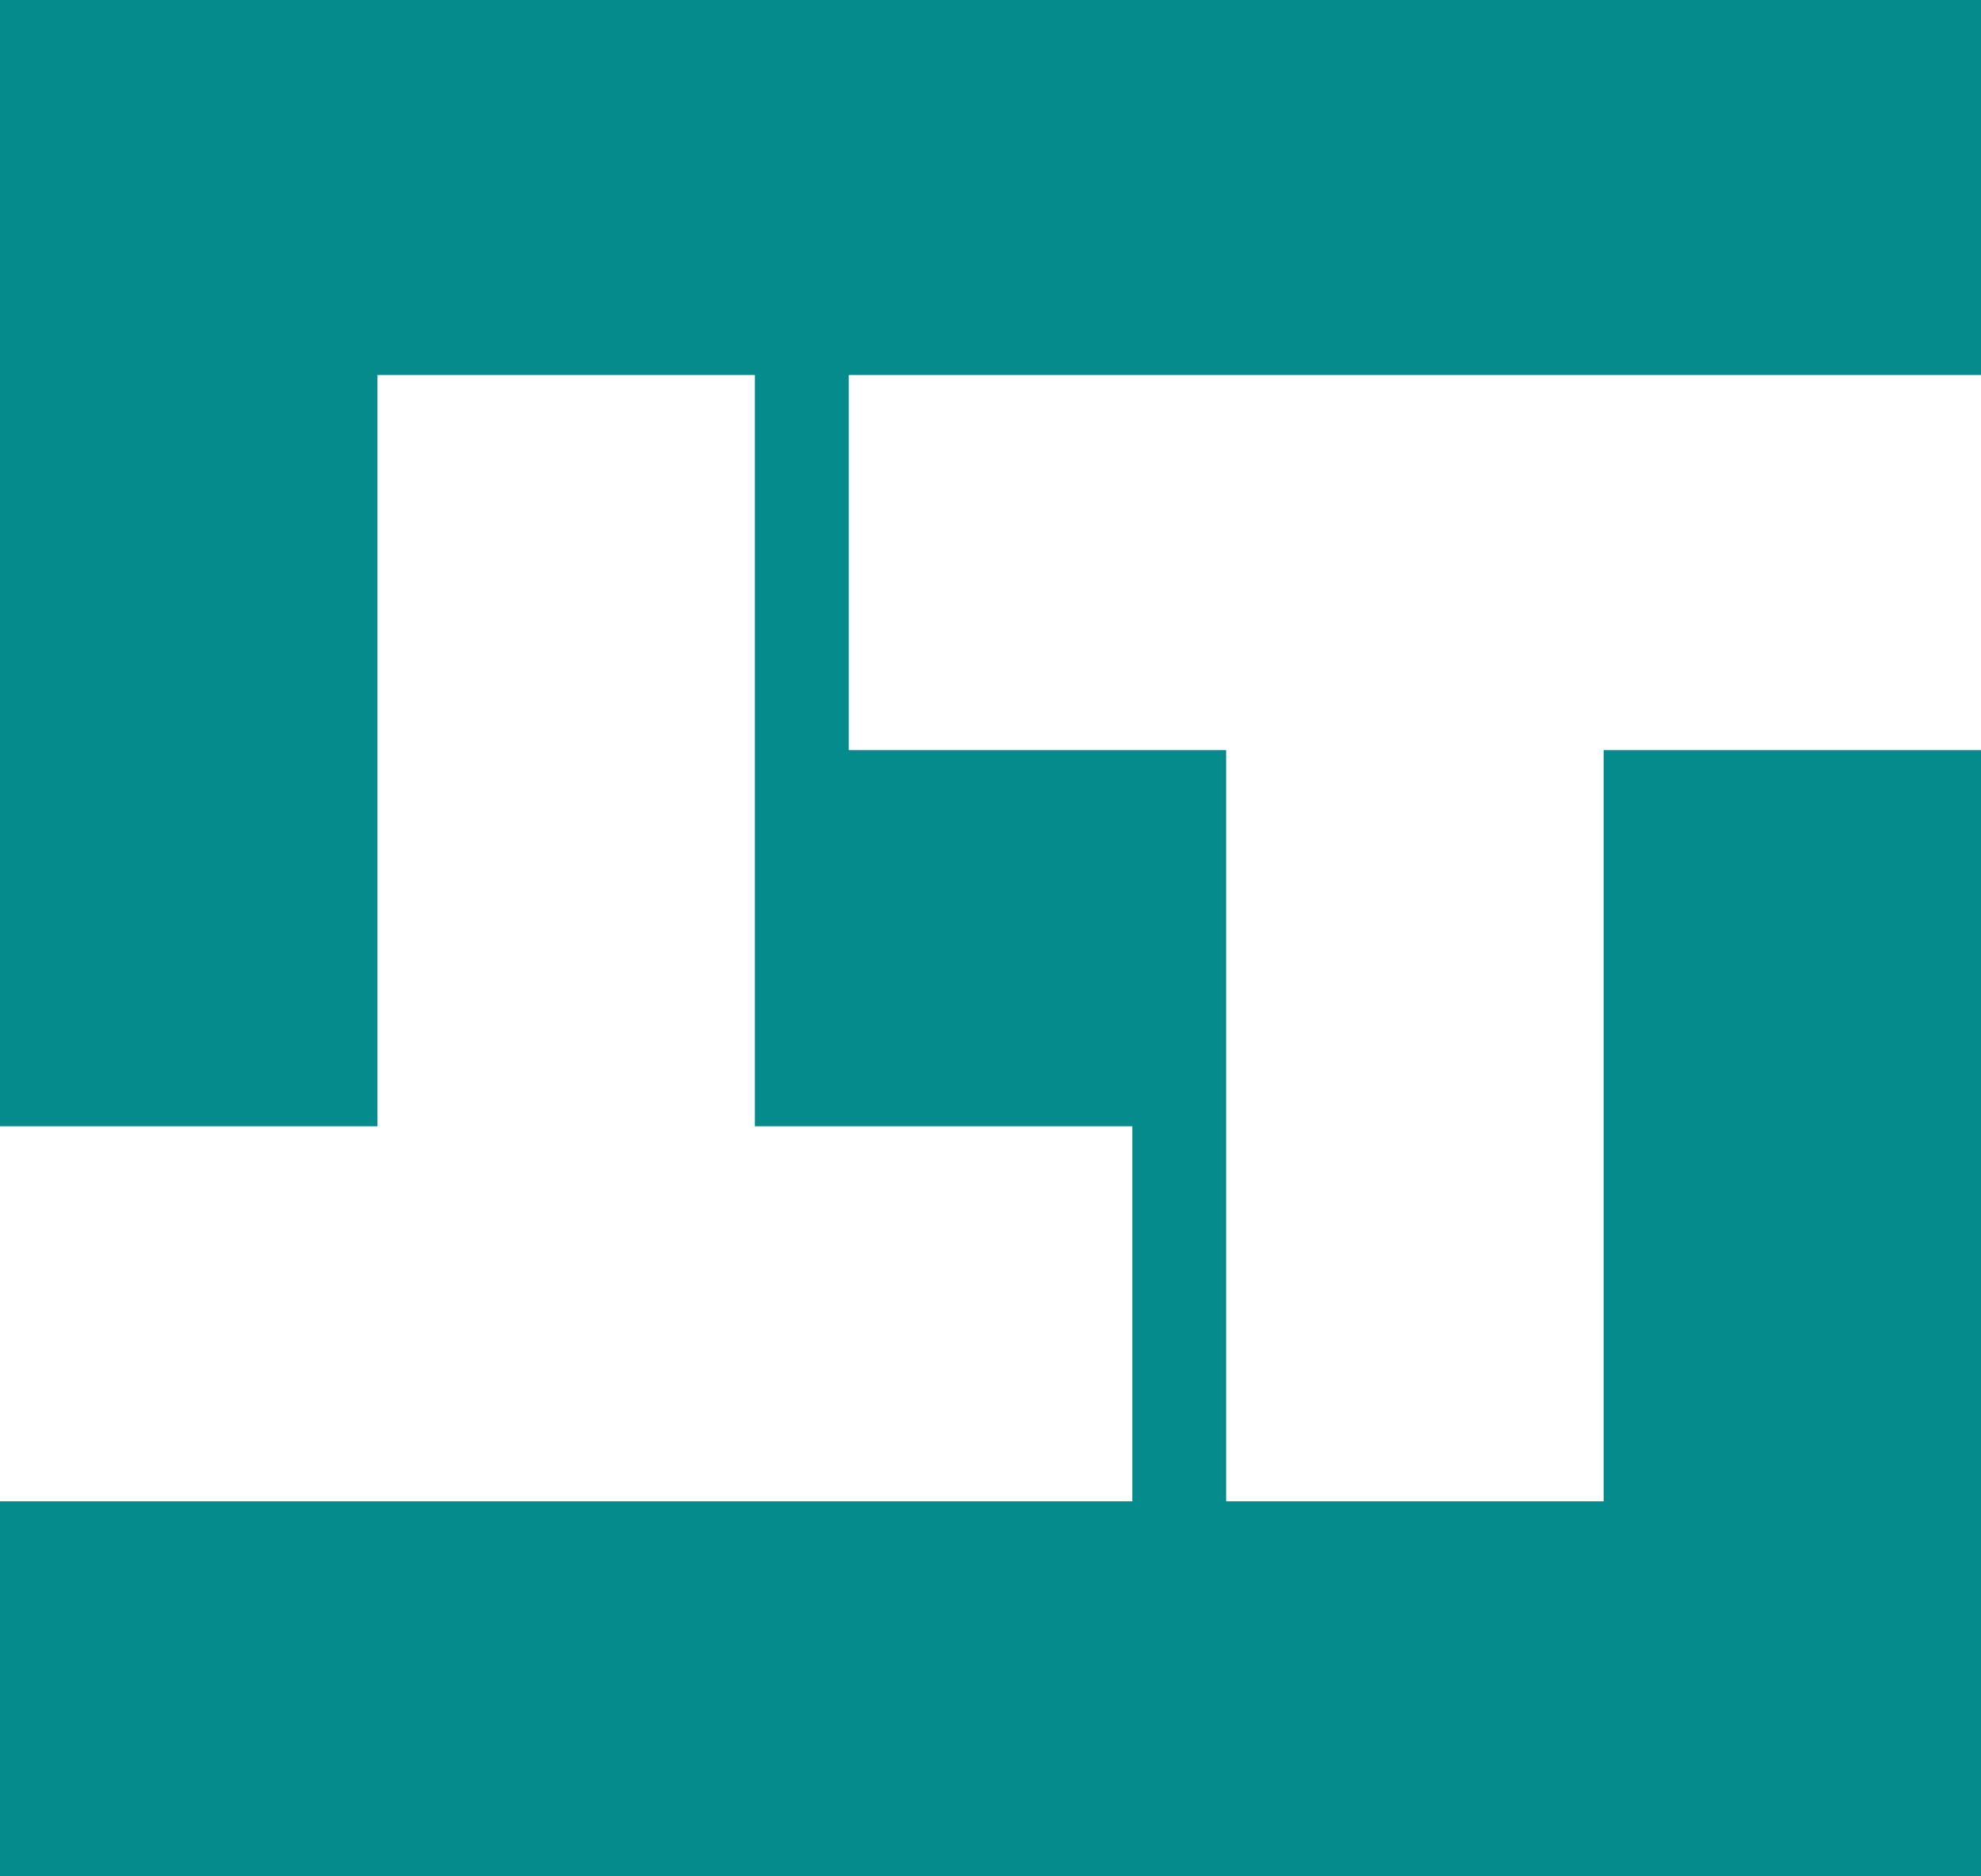
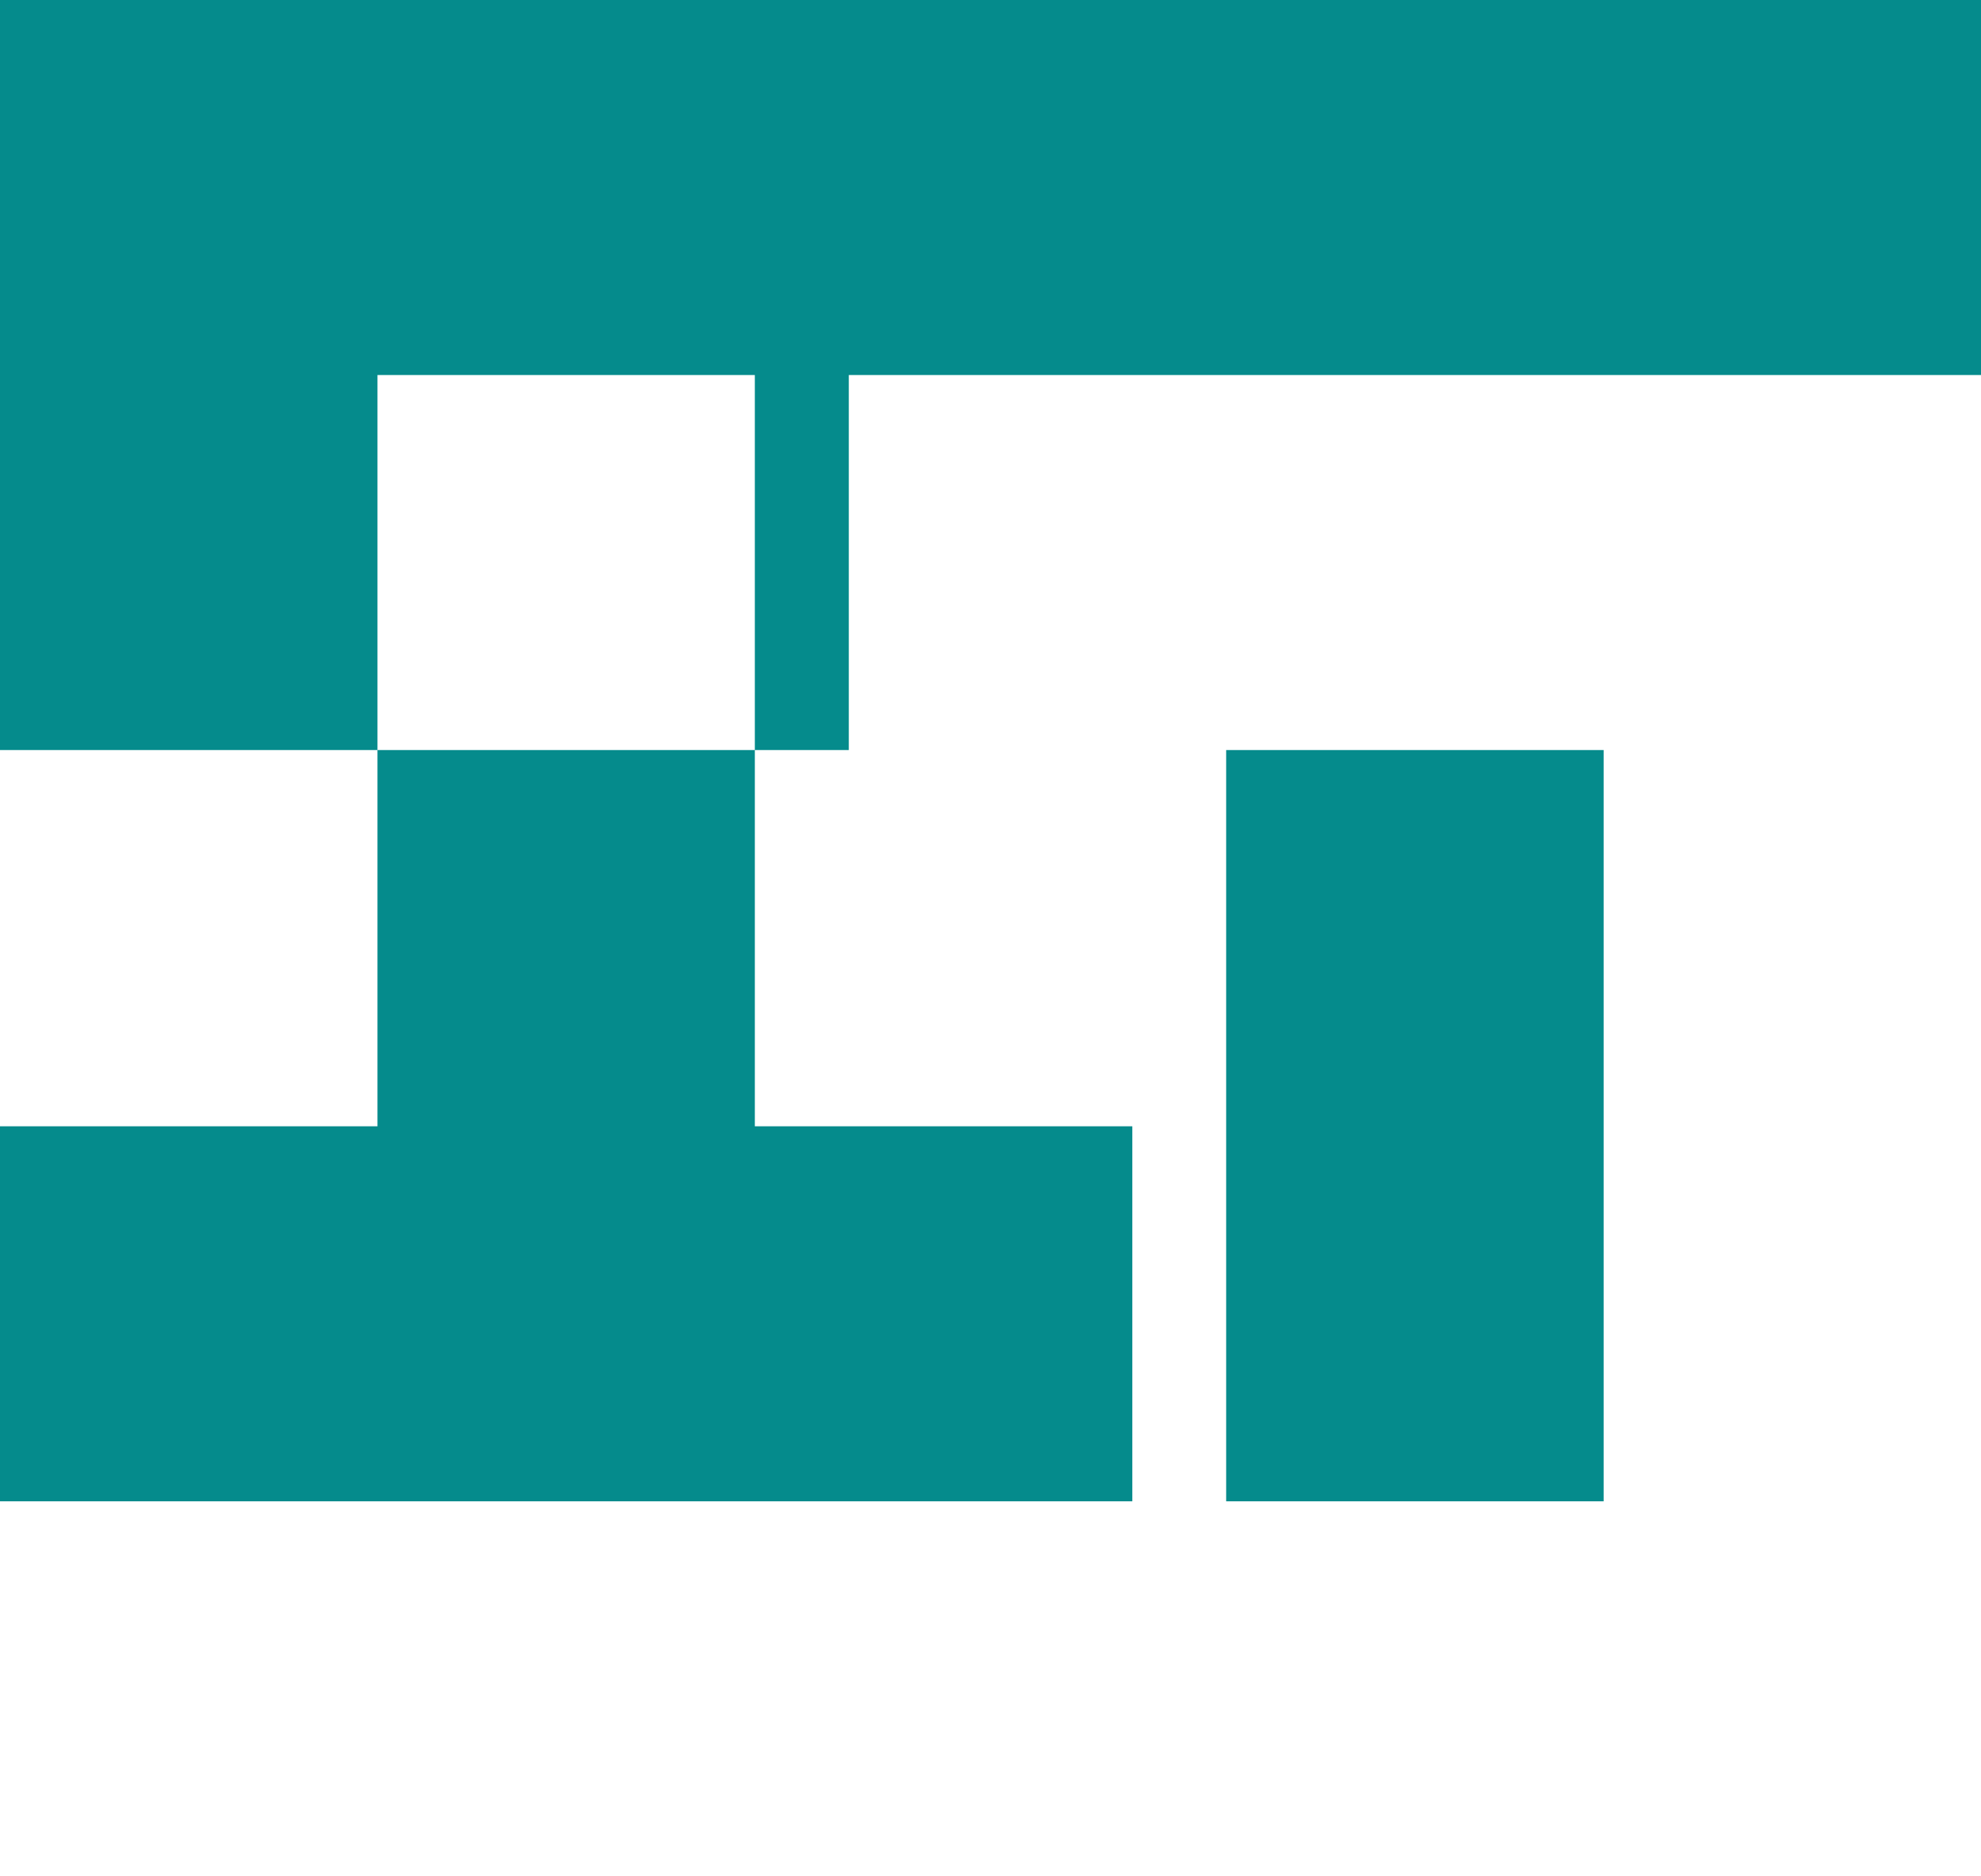
<svg xmlns="http://www.w3.org/2000/svg" width="57" height="54" viewBox="0 0 57 54" fill="none">
-   <path d="M46.142 21.586V43.207H35.281V21.586H24.423V10.793H57V0H0V32.414H10.861V10.793H21.719V32.414H32.58V43.207H0V54H57V21.586H46.142Z" fill="#058B8C" />
+   <path d="M46.142 21.586V43.207H35.281V21.586H24.423V10.793H57V0H0V32.414H10.861V10.793H21.719V32.414H32.58V43.207H0V54V21.586H46.142Z" fill="#058B8C" />
</svg>